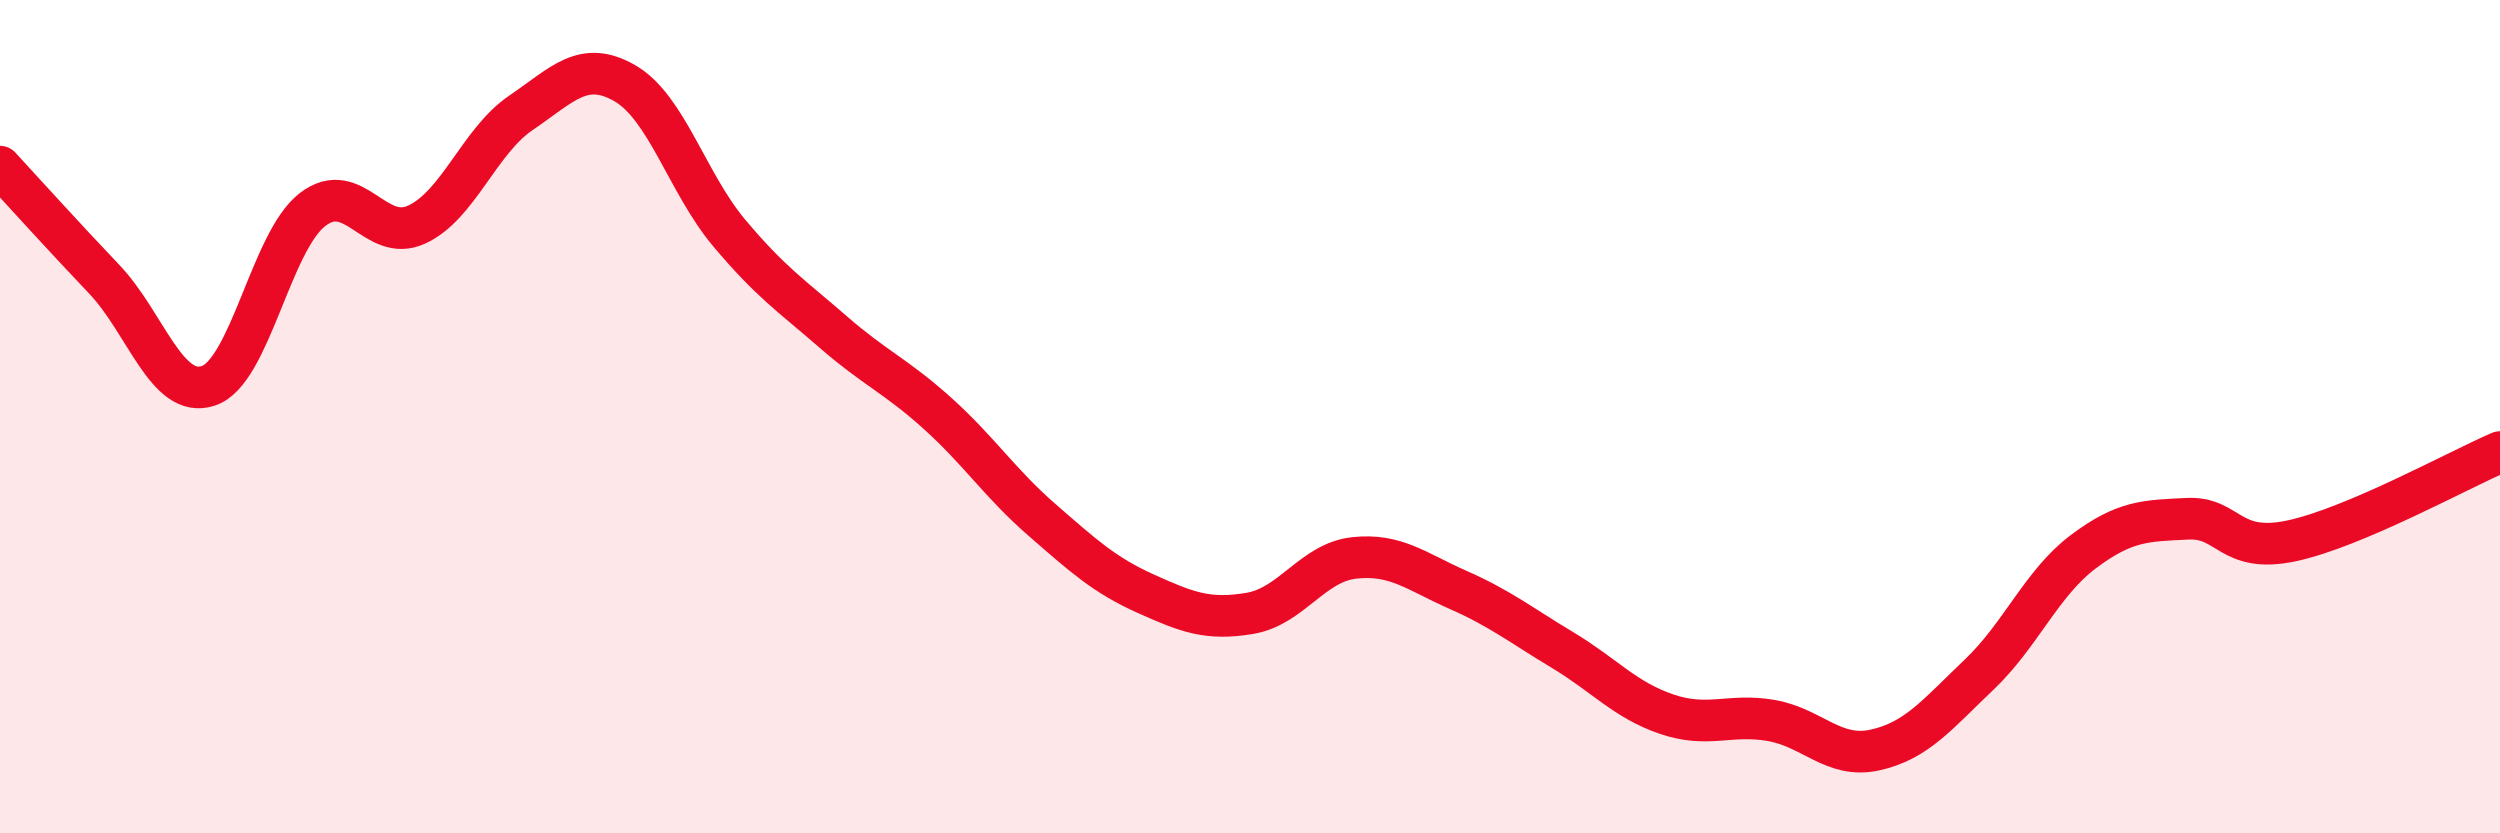
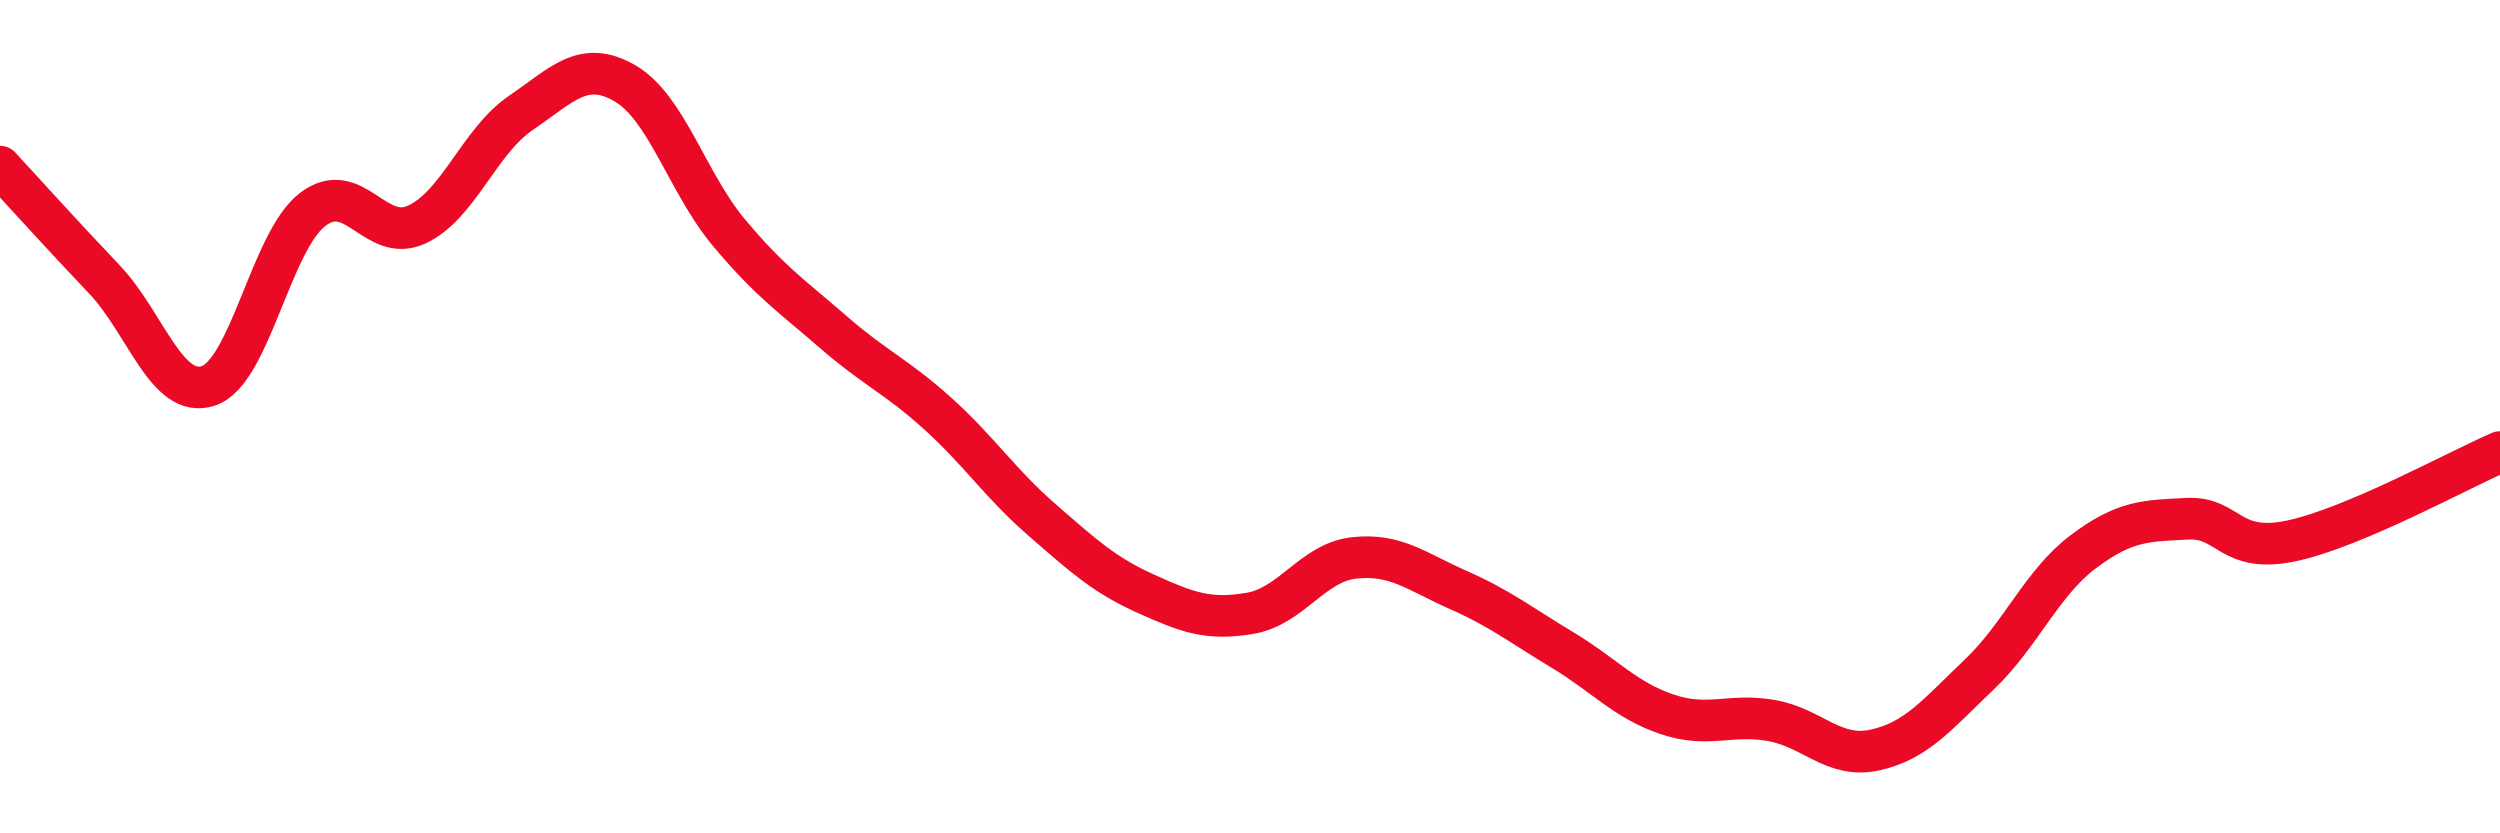
<svg xmlns="http://www.w3.org/2000/svg" width="60" height="20" viewBox="0 0 60 20">
-   <path d="M 0,4 C 0.5,4.54 1.5,5.65 2.5,6.7 C 3.5,7.75 4,9.59 5,9.26 C 6,8.93 6.5,5.8 7.5,5.03 C 8.5,4.26 9,5.85 10,5.39 C 11,4.93 11.5,3.39 12.5,2.71 C 13.5,2.03 14,1.42 15,2 C 16,2.58 16.5,4.4 17.5,5.59 C 18.5,6.78 19,7.1 20,7.97 C 21,8.84 21.5,9.02 22.5,9.92 C 23.5,10.82 24,11.6 25,12.47 C 26,13.34 26.5,13.8 27.5,14.25 C 28.5,14.7 29,14.89 30,14.72 C 31,14.55 31.5,13.5 32.5,13.39 C 33.5,13.28 34,13.72 35,14.16 C 36,14.6 36.5,15 37.5,15.6 C 38.5,16.2 39,16.8 40,17.14 C 41,17.48 41.5,17.12 42.5,17.29 C 43.5,17.46 44,18.22 45,18 C 46,17.78 46.5,17.14 47.5,16.19 C 48.5,15.24 49,13.99 50,13.24 C 51,12.49 51.5,12.5 52.5,12.45 C 53.5,12.4 53.5,13.3 55,12.98 C 56.5,12.66 59,11.28 60,10.85L60 20L0 20Z" fill="#EB0A25" opacity="0.1" stroke-linecap="round" stroke-linejoin="round" />
  <path d="M 0,4 C 0.5,4.54 1.5,5.65 2.5,6.7 C 3.5,7.75 4,9.59 5,9.26 C 6,8.93 6.5,5.8 7.5,5.03 C 8.5,4.26 9,5.85 10,5.39 C 11,4.93 11.5,3.39 12.5,2.71 C 13.5,2.03 14,1.42 15,2 C 16,2.58 16.5,4.4 17.5,5.59 C 18.5,6.78 19,7.1 20,7.97 C 21,8.84 21.5,9.02 22.5,9.92 C 23.5,10.82 24,11.6 25,12.47 C 26,13.34 26.5,13.8 27.5,14.25 C 28.5,14.7 29,14.89 30,14.72 C 31,14.55 31.5,13.5 32.5,13.39 C 33.5,13.28 34,13.72 35,14.16 C 36,14.6 36.5,15 37.5,15.6 C 38.5,16.2 39,16.8 40,17.14 C 41,17.48 41.5,17.12 42.5,17.29 C 43.5,17.46 44,18.22 45,18 C 46,17.78 46.5,17.14 47.5,16.19 C 48.5,15.24 49,13.99 50,13.24 C 51,12.49 51.5,12.5 52.5,12.45 C 53.5,12.4 53.5,13.3 55,12.98 C 56.5,12.66 59,11.28 60,10.85" stroke="#EB0A25" stroke-width="1" fill="none" stroke-linecap="round" stroke-linejoin="round" />
</svg>